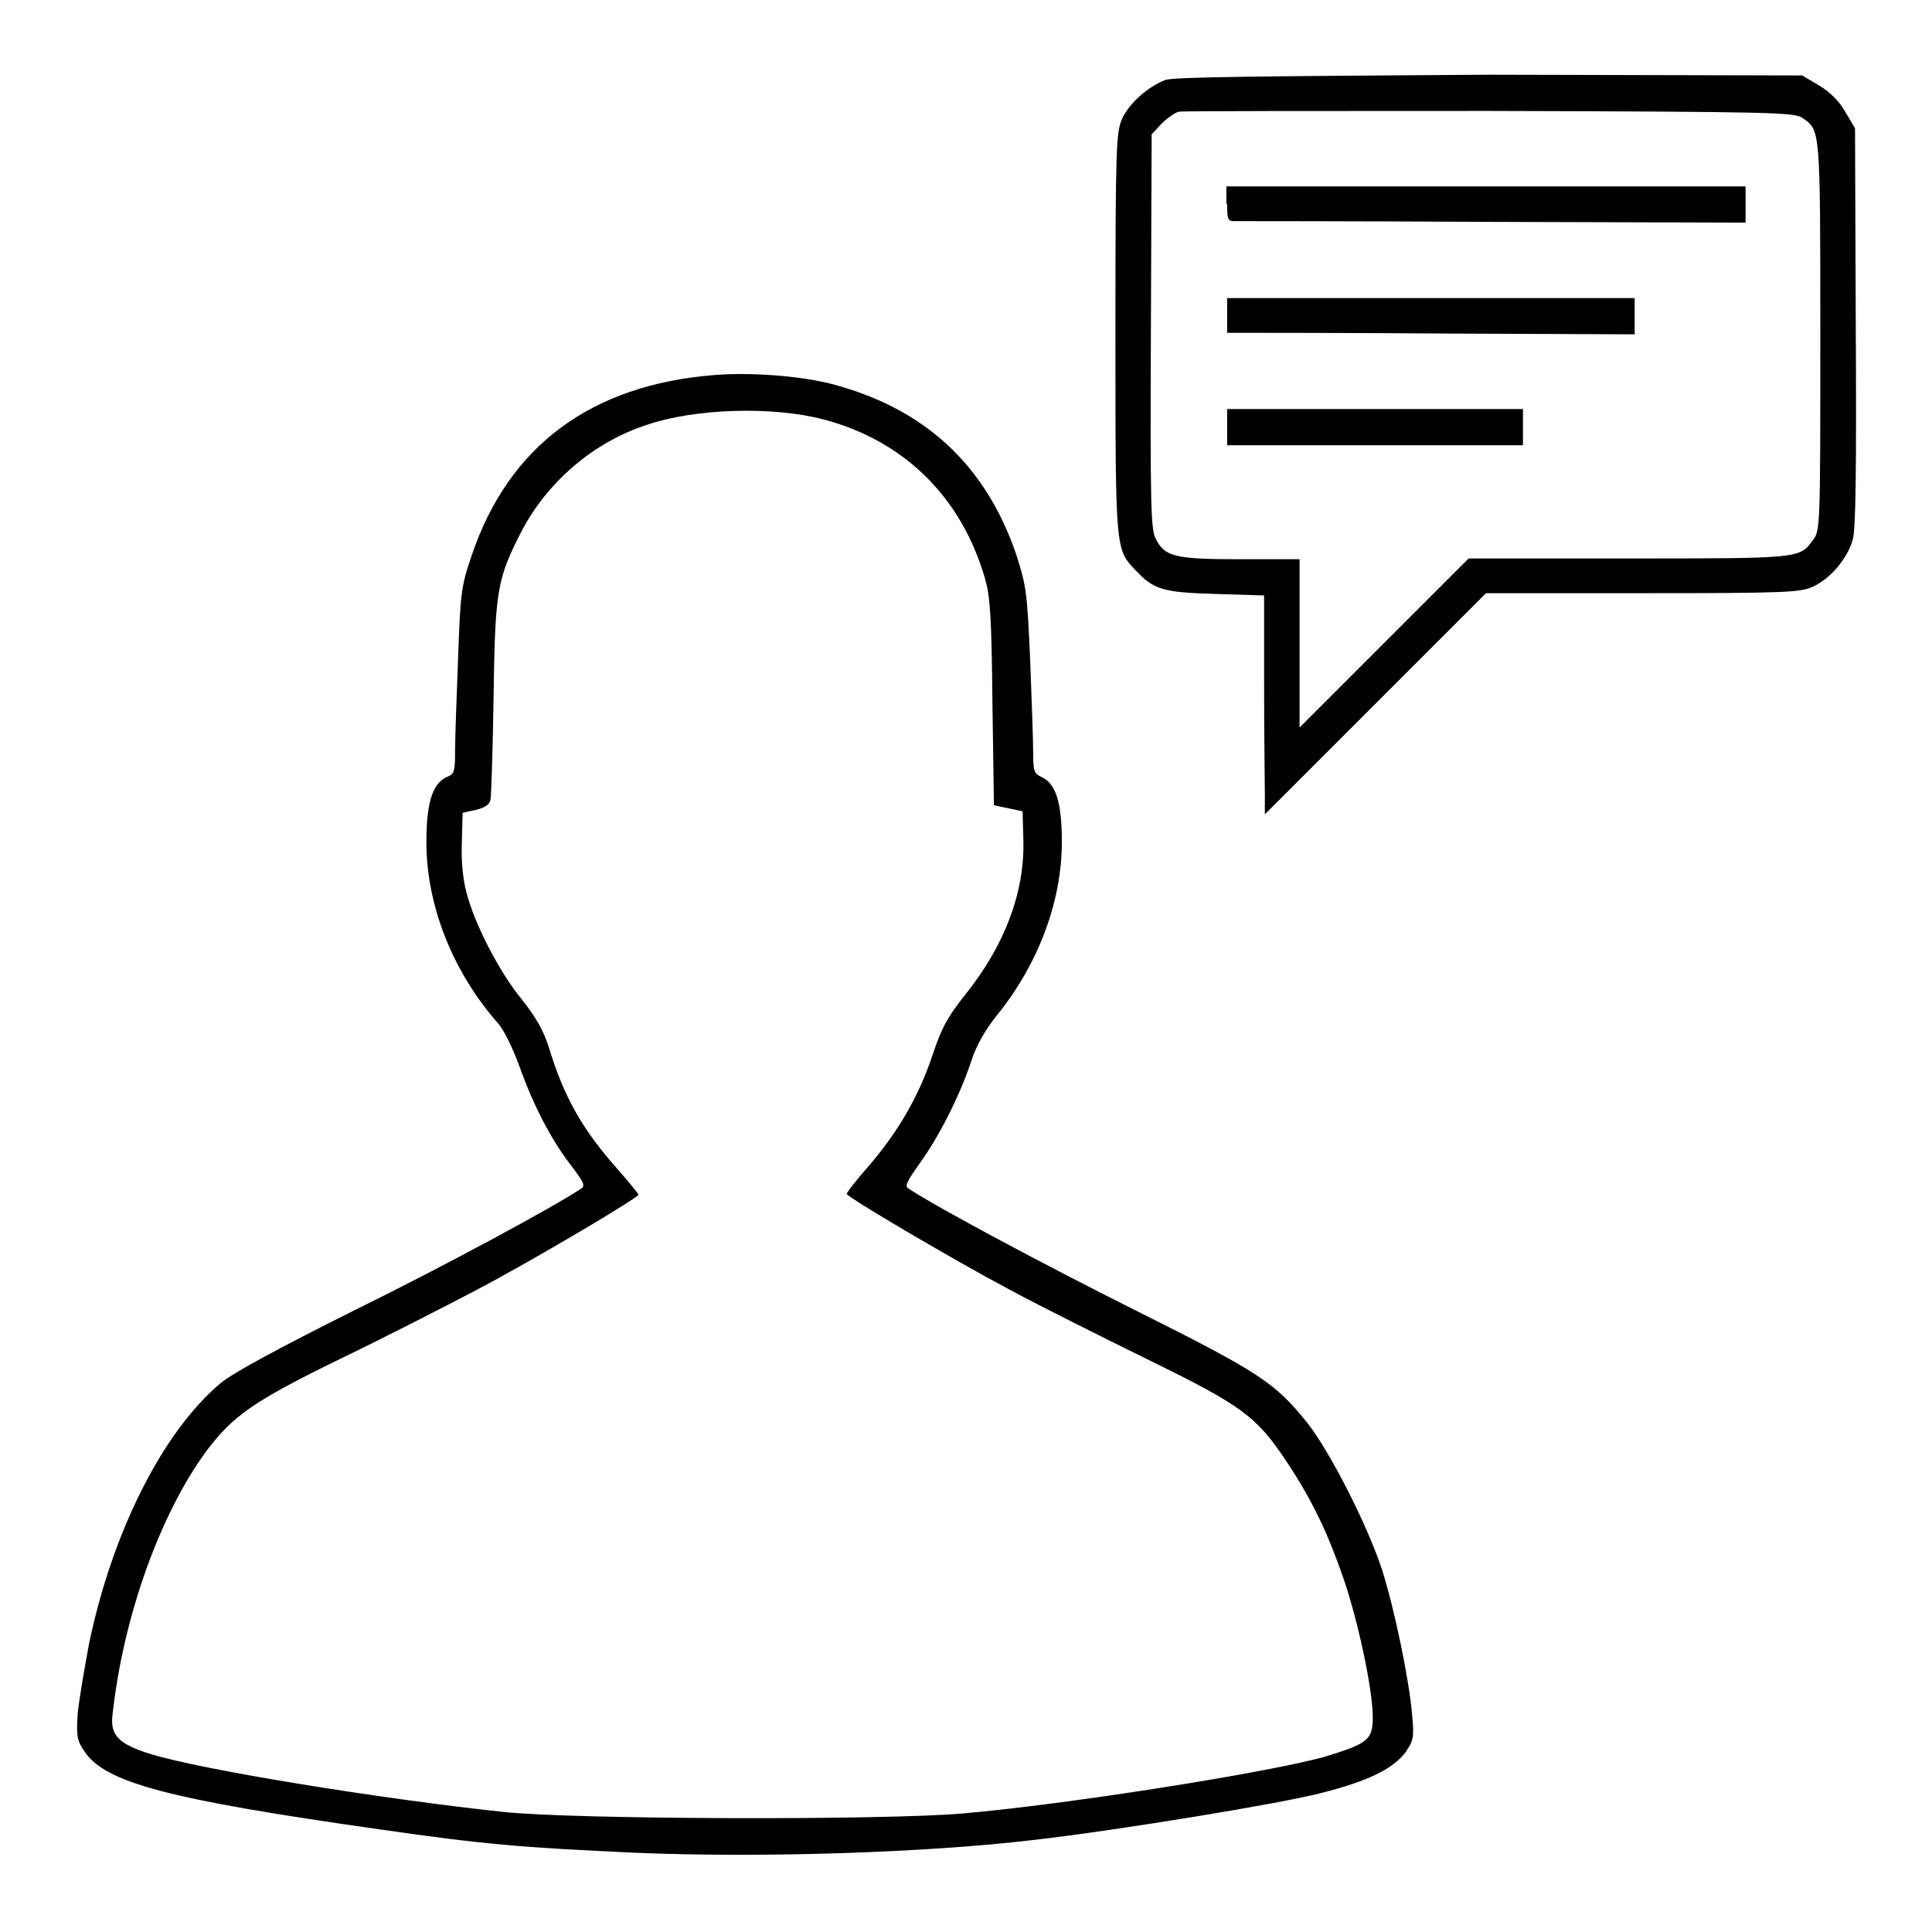
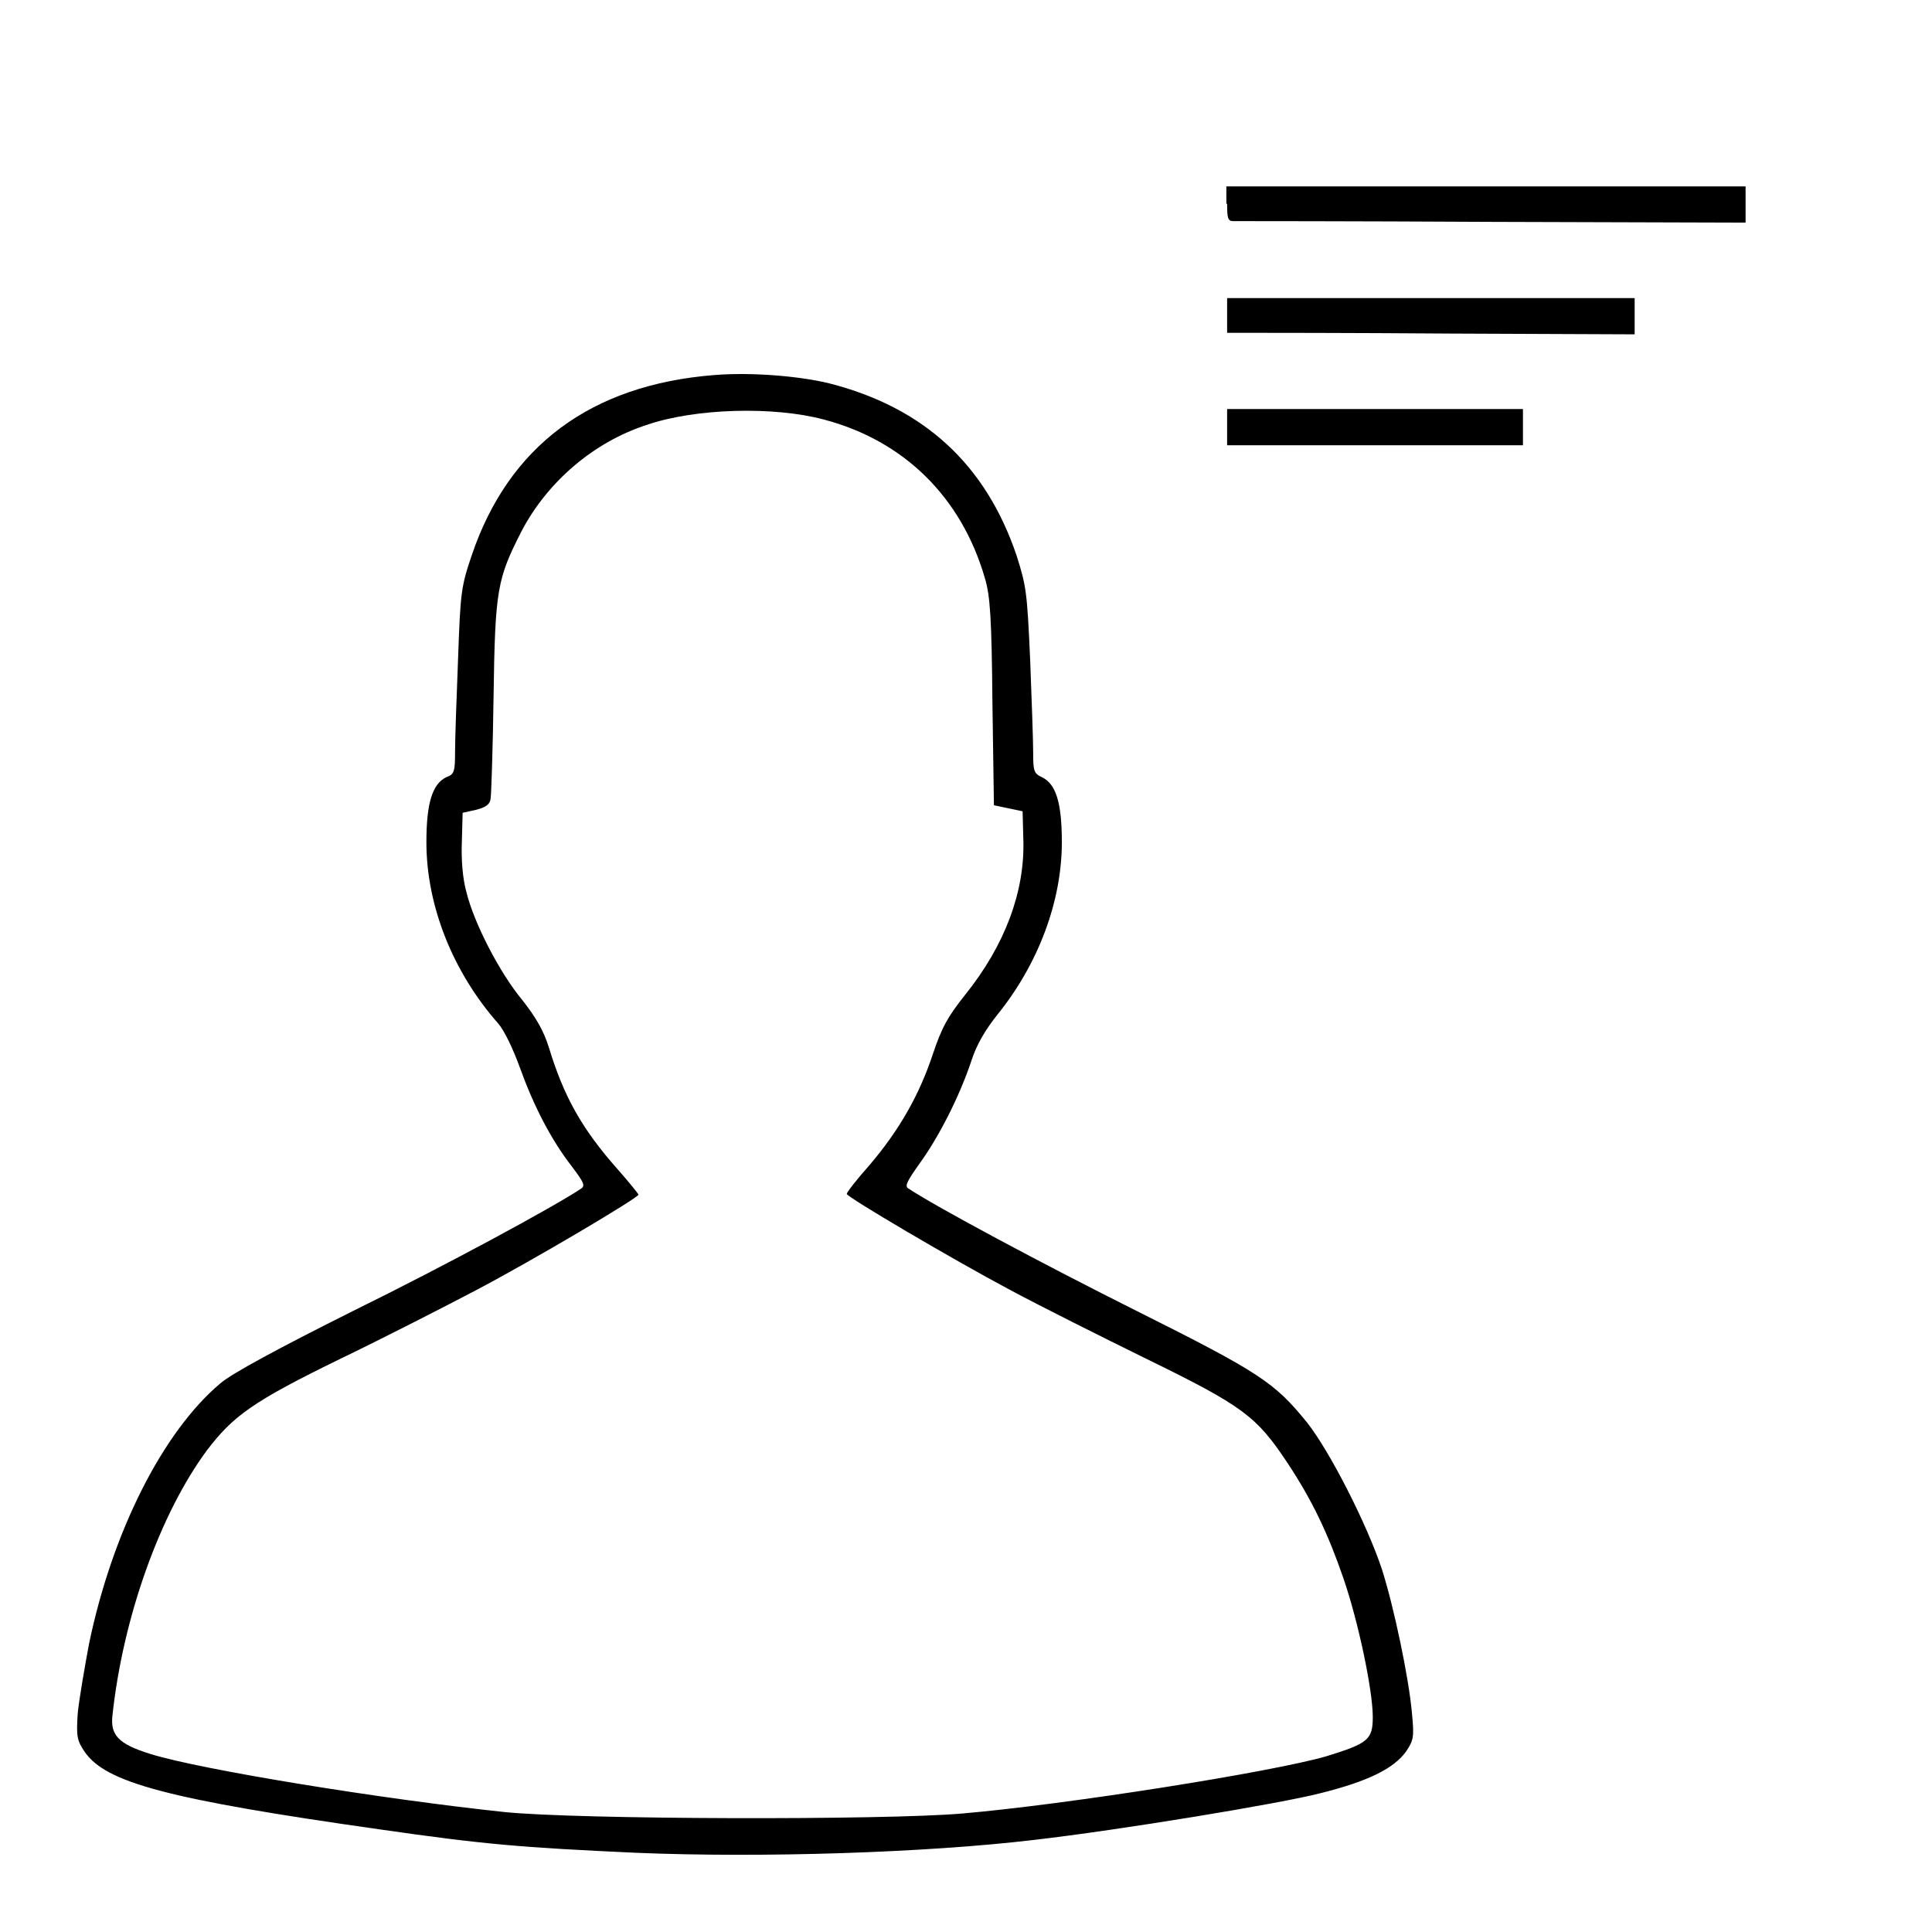
<svg xmlns="http://www.w3.org/2000/svg" version="1.1" x="0px" y="0px" viewBox="0 0 256 256" enable-background="new 0 0 256 256" xml:space="preserve">
  <g>
    <g>
      <g>
-         <path fill="#000000" d="M154.4,10.6c-2.3,0.9-4.7,3-5.7,5.1c-0.8,1.8-0.9,3.5-0.9,28.5c0,29.1,0,28.5,2.7,31.4c2.4,2.5,3.5,2.9,10.5,3.1l6.5,0.2l0,12c0,6.6,0.1,13.1,0.1,14.5l0,2.5l14.7-14.7l14.6-14.6h20.8c19.2,0,20.9-0.1,22.6-0.9c2.3-1.1,4.5-3.7,5.2-6.2c0.4-1.3,0.5-9.5,0.4-28.2l-0.1-26.3l-1.3-2.2c-0.8-1.4-2-2.6-3.5-3.5l-2.2-1.3l-41.5-0.1C166.2,10.1,155.5,10.2,154.4,10.6z M238.8,15.6c2.4,1.7,2.4,1,2.4,28.8c0,25.6,0,25.9-1,27.2c-1.8,2.4-1.6,2.4-24.4,2.4h-21.2l-11.2,11.2l-11.2,11.2V85.2V74.1h-7.8c-8.7,0-10.1-0.3-11.3-2.8c-0.6-1.2-0.7-4.7-0.6-27.4l0.1-26.1l1.3-1.4c0.7-0.7,1.8-1.5,2.3-1.6c0.5-0.1,19-0.1,41.1-0.1C234.9,14.8,237.7,14.9,238.8,15.6z" />
        <path fill="#000000" d="M162.6,27c0,1.9,0.1,2.3,0.8,2.3c0.4,0,15.9,0,34.4,0.1l33.5,0.1v-2.4v-2.4h-34.4h-34.4V27z" />
        <path fill="#000000" d="M162.6,41.8v2.3l2.7,0c1.4,0,13.6,0,27,0.1l24.3,0.1v-2.4v-2.4h-27h-27V41.8z" />
        <path fill="#000000" d="M162.6,56.6v2.4h19.6h19.6v-2.4v-2.4h-19.6h-19.6V56.6z" />
        <path fill="#000000" d="M94.6,49.7C78.3,51,67.4,59.1,62.5,73.6c-1.4,4.1-1.5,5-1.8,13.6c-0.2,5.1-0.4,10.6-0.4,12.3c0,2.8-0.1,3.1-1.2,3.5c-1.8,0.9-2.6,3.4-2.6,8.6c0,8.4,3.5,17.2,9.5,24c0.8,0.9,2,3.4,2.9,5.9c1.8,5,4.1,9.5,6.9,13.1c1.5,2,1.8,2.5,1.2,2.9c-3.6,2.4-17.8,10.1-30.2,16.2c-9.8,4.9-16.1,8.3-17.6,9.6c-7.6,6.4-14.3,19.6-17.4,34.5c-0.6,3.2-1.3,7.3-1.5,9.2c-0.2,3.1-0.1,3.6,0.9,5.1c2.8,4.1,10.9,6.3,39.1,10.3c13.9,2,18.7,2.4,33.9,3.1c16.7,0.7,38.5,0,52.8-1.7c11.3-1.3,32.6-4.8,38-6.2c6.4-1.6,9.7-3.3,11.3-5.5c1-1.5,1.1-1.9,0.8-5c-0.4-4.7-2.4-14.2-4-19.2c-2-6-6.9-15.6-9.9-19.4c-4.3-5.3-6.2-6.6-22.6-14.8c-12.4-6.2-26.6-13.8-30.2-16.2c-0.6-0.3-0.2-1,1.5-3.4c2.4-3.3,5.2-8.7,6.8-13.5c0.7-2.2,1.9-4.2,3.5-6.2c5.4-6.7,8.5-15,8.5-22.8c0-5.3-0.8-7.7-2.6-8.6c-1.1-0.5-1.2-0.8-1.2-3.3c0-1.6-0.2-7.1-0.4-12.3c-0.4-8.9-0.5-9.7-1.8-13.8c-4.1-12.1-12.3-19.6-24.8-22.8C105.8,49.8,99.4,49.3,94.6,49.7z M109.2,55.6c10.6,2.8,18.2,10.3,21.3,21c0.7,2.3,0.9,5.3,1,16.4l0.2,13.7l1.9,0.4l1.9,0.4l0.1,3.8c0.2,6.8-2.4,13.9-7.7,20.5c-2.3,2.9-3.1,4.3-4.3,7.9c-1.8,5.4-4.4,10-8.4,14.7c-1.7,1.9-3,3.6-3,3.8c0,0.4,13.9,8.6,21.6,12.7c3.9,2.1,12.1,6.2,18.2,9.2c12.7,6.2,14.5,7.6,18.5,13.6c3.4,5.1,5.5,9.6,7.5,15.4s3.9,14.9,3.9,18.4c0,3-0.6,3.5-6.1,5.2c-7.2,2.1-34.4,6.4-48.3,7.6c-10.4,0.9-51.1,0.8-60.7-0.2c-16.1-1.7-40.2-5.6-46.9-7.7c-4.2-1.3-5.3-2.5-5-5.1c1.4-13,6.3-26.7,12.5-35.1c3.5-4.6,6.1-6.5,17.8-12.2c5.8-2.8,13.8-6.9,17.8-9c7.8-4.1,21.6-12.3,21.6-12.7c0-0.1-1.2-1.6-2.7-3.3c-4.8-5.4-7.2-9.7-9.2-16.3c-0.7-2.2-1.7-3.9-3.5-6.2c-3-3.6-6.4-10.2-7.4-14.3c-0.5-1.8-0.7-4.3-0.6-6.7l0.1-3.8l1.8-0.4c1.2-0.3,1.8-0.7,1.9-1.4c0.1-0.5,0.3-6.7,0.4-13.6c0.2-14.3,0.5-15.6,3.7-21.9c3.4-6.5,9.5-11.8,16.6-14.1C92.1,54.1,102.5,53.8,109.2,55.6z" />
      </g>
    </g>
  </g>
</svg>